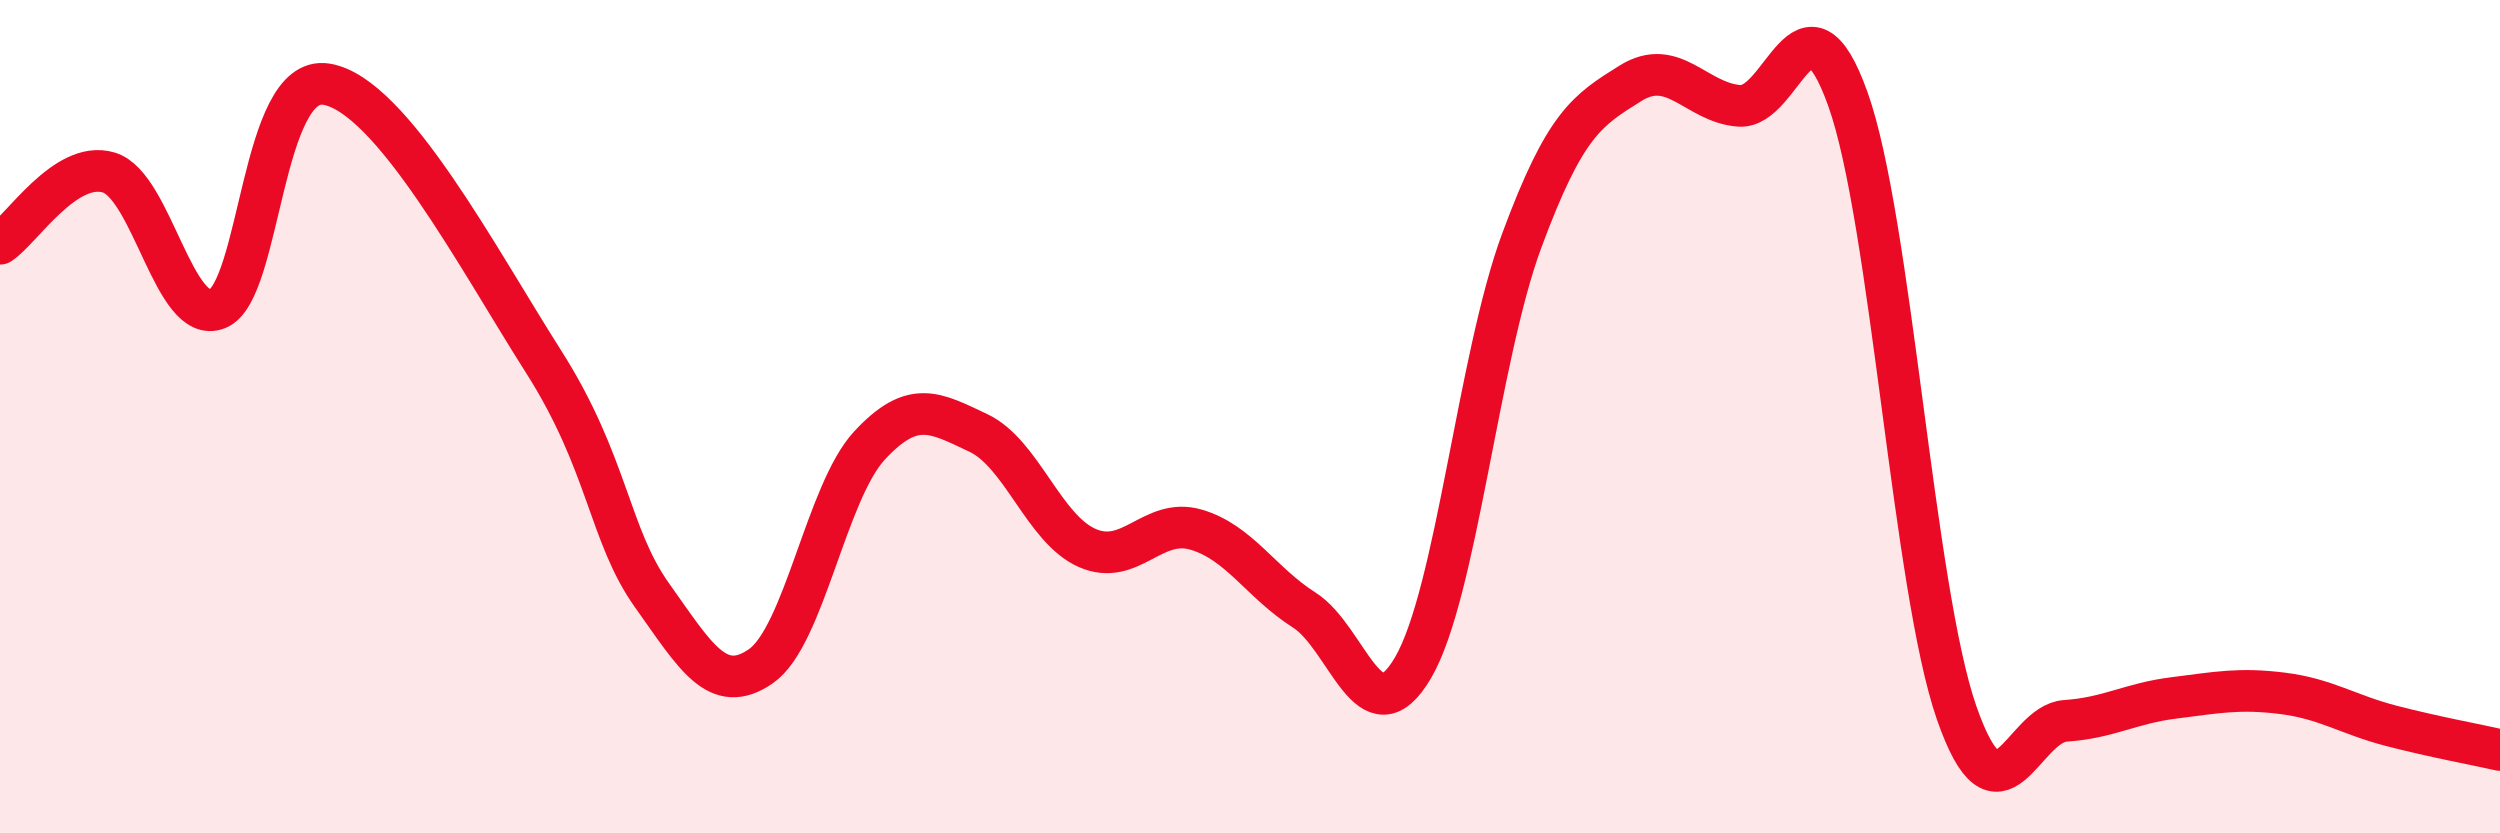
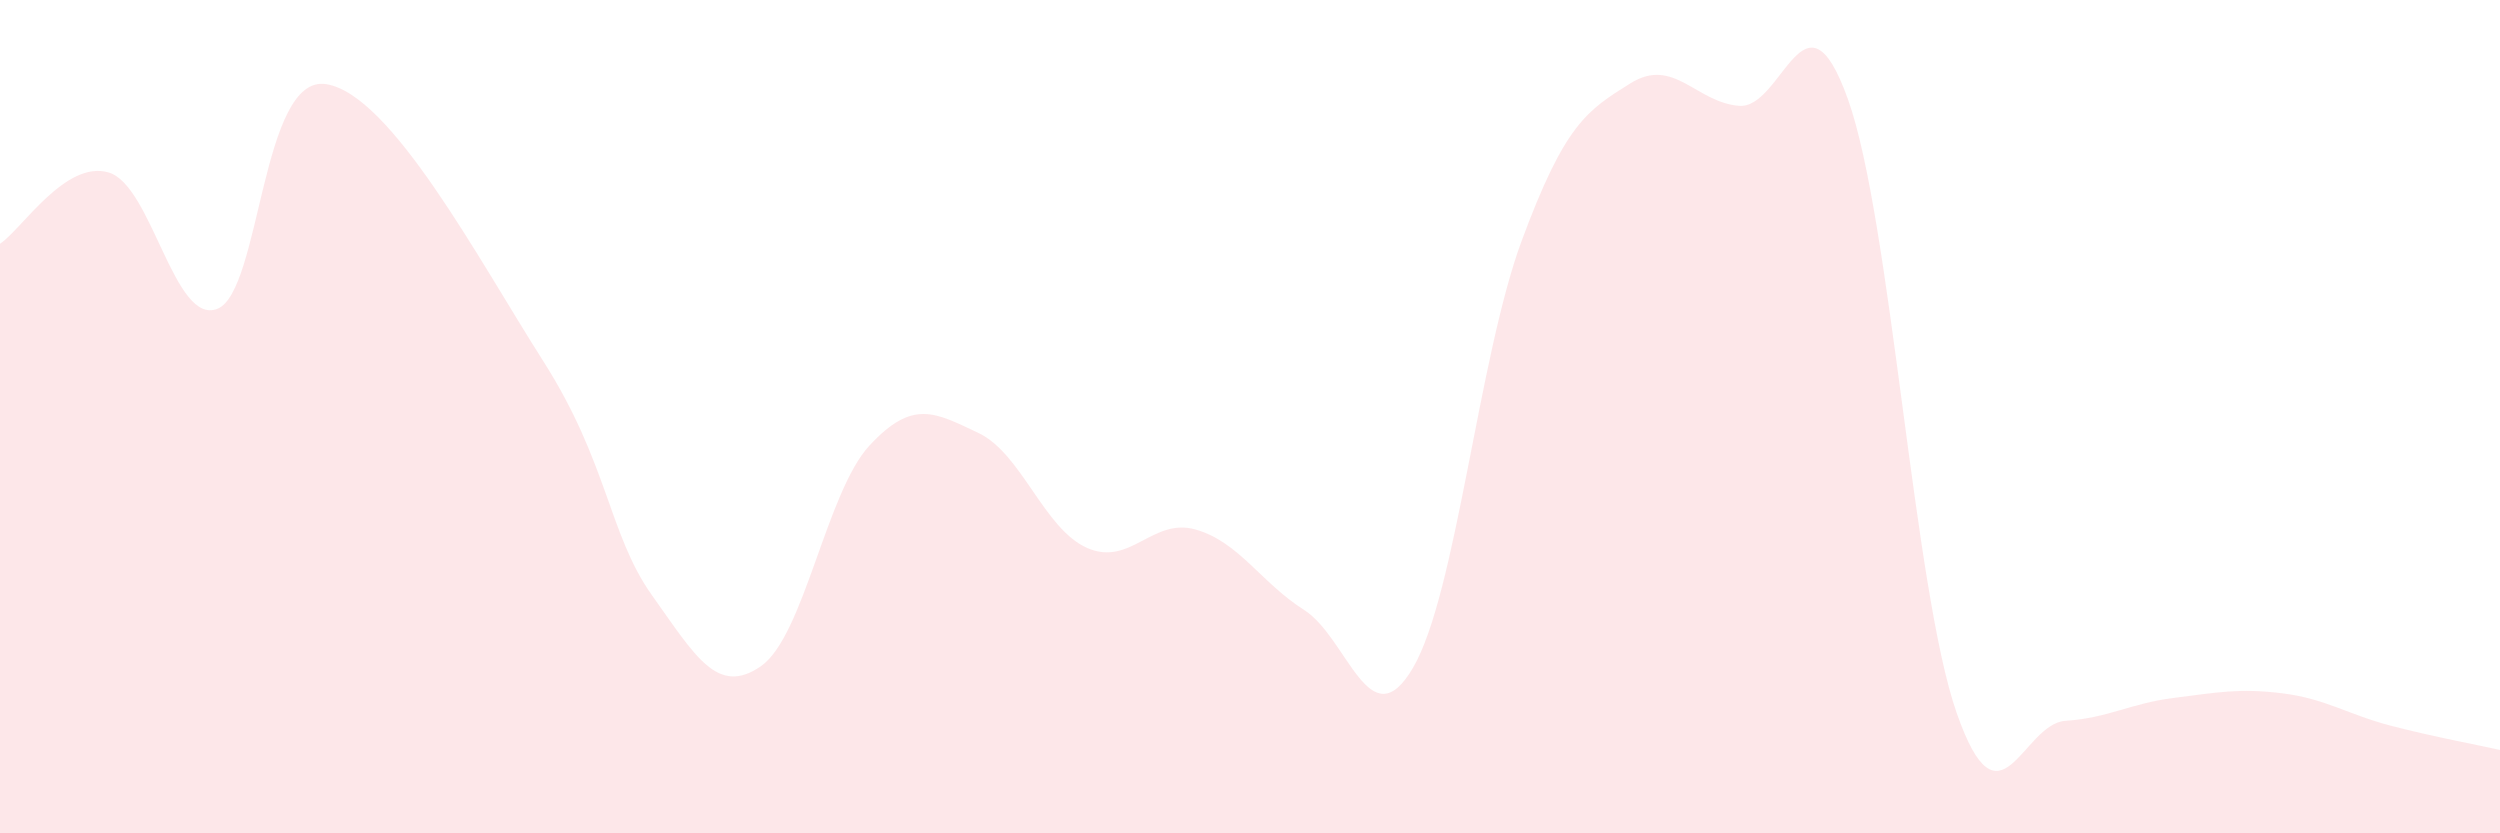
<svg xmlns="http://www.w3.org/2000/svg" width="60" height="20" viewBox="0 0 60 20">
  <path d="M 0,5.85 C 0.52,5.51 1.57,3.83 2.61,4.14 C 3.65,4.45 4.18,7.83 5.22,7.41 C 6.26,6.99 6.27,1.77 7.83,2.02 C 9.39,2.27 11.48,6.22 13.04,8.67 C 14.6,11.12 14.61,12.83 15.65,14.29 C 16.69,15.75 17.22,16.71 18.26,15.99 C 19.3,15.27 19.83,11.81 20.87,10.69 C 21.91,9.57 22.44,9.9 23.48,10.39 C 24.52,10.88 25.05,12.69 26.09,13.15 C 27.13,13.61 27.66,12.41 28.7,12.71 C 29.74,13.01 30.26,13.98 31.3,14.64 C 32.34,15.3 32.87,17.8 33.91,16.03 C 34.95,14.26 35.48,8.59 36.52,5.78 C 37.56,2.97 38.09,2.65 39.13,2 C 40.17,1.35 40.7,2.46 41.74,2.54 C 42.78,2.62 43.31,-0.53 44.35,2.38 C 45.39,5.29 45.92,14.13 46.96,17.11 C 48,20.09 48.53,17.37 49.57,17.3 C 50.61,17.23 51.13,16.88 52.17,16.75 C 53.21,16.62 53.74,16.51 54.78,16.64 C 55.82,16.77 56.35,17.15 57.39,17.42 C 58.43,17.69 59.48,17.88 60,18L60 20L0 20Z" fill="#EB0A25" opacity="0.1" stroke-linecap="round" stroke-linejoin="round" />
-   <path d="M 0,5.85 C 0.52,5.51 1.57,3.83 2.61,4.14 C 3.65,4.45 4.18,7.83 5.22,7.41 C 6.26,6.99 6.27,1.77 7.83,2.02 C 9.39,2.27 11.48,6.22 13.04,8.67 C 14.6,11.12 14.61,12.83 15.65,14.29 C 16.69,15.75 17.22,16.71 18.26,15.99 C 19.3,15.27 19.83,11.81 20.87,10.69 C 21.91,9.57 22.44,9.9 23.48,10.39 C 24.52,10.88 25.05,12.69 26.09,13.15 C 27.13,13.61 27.66,12.41 28.7,12.71 C 29.74,13.01 30.26,13.98 31.3,14.64 C 32.34,15.3 32.87,17.8 33.91,16.03 C 34.95,14.26 35.48,8.59 36.52,5.78 C 37.56,2.97 38.09,2.65 39.13,2 C 40.17,1.35 40.7,2.46 41.74,2.54 C 42.78,2.62 43.31,-0.53 44.35,2.38 C 45.39,5.29 45.92,14.13 46.96,17.11 C 48,20.09 48.53,17.37 49.57,17.3 C 50.61,17.23 51.13,16.88 52.17,16.75 C 53.21,16.62 53.74,16.51 54.78,16.64 C 55.82,16.77 56.35,17.15 57.39,17.42 C 58.43,17.69 59.48,17.88 60,18" stroke="#EB0A25" stroke-width="1" fill="none" stroke-linecap="round" stroke-linejoin="round" />
</svg>